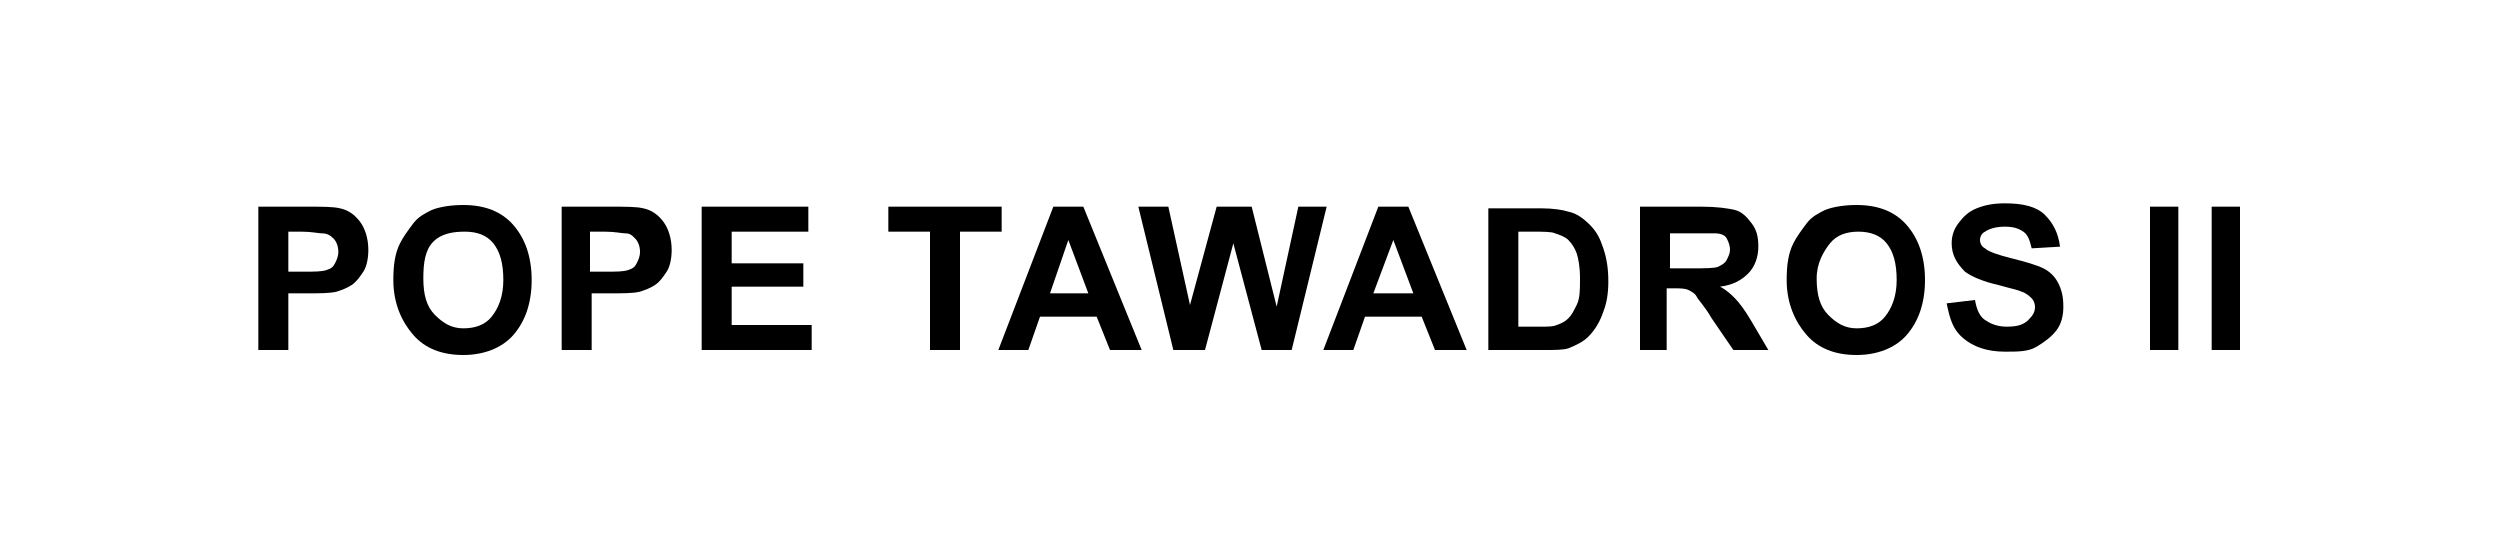
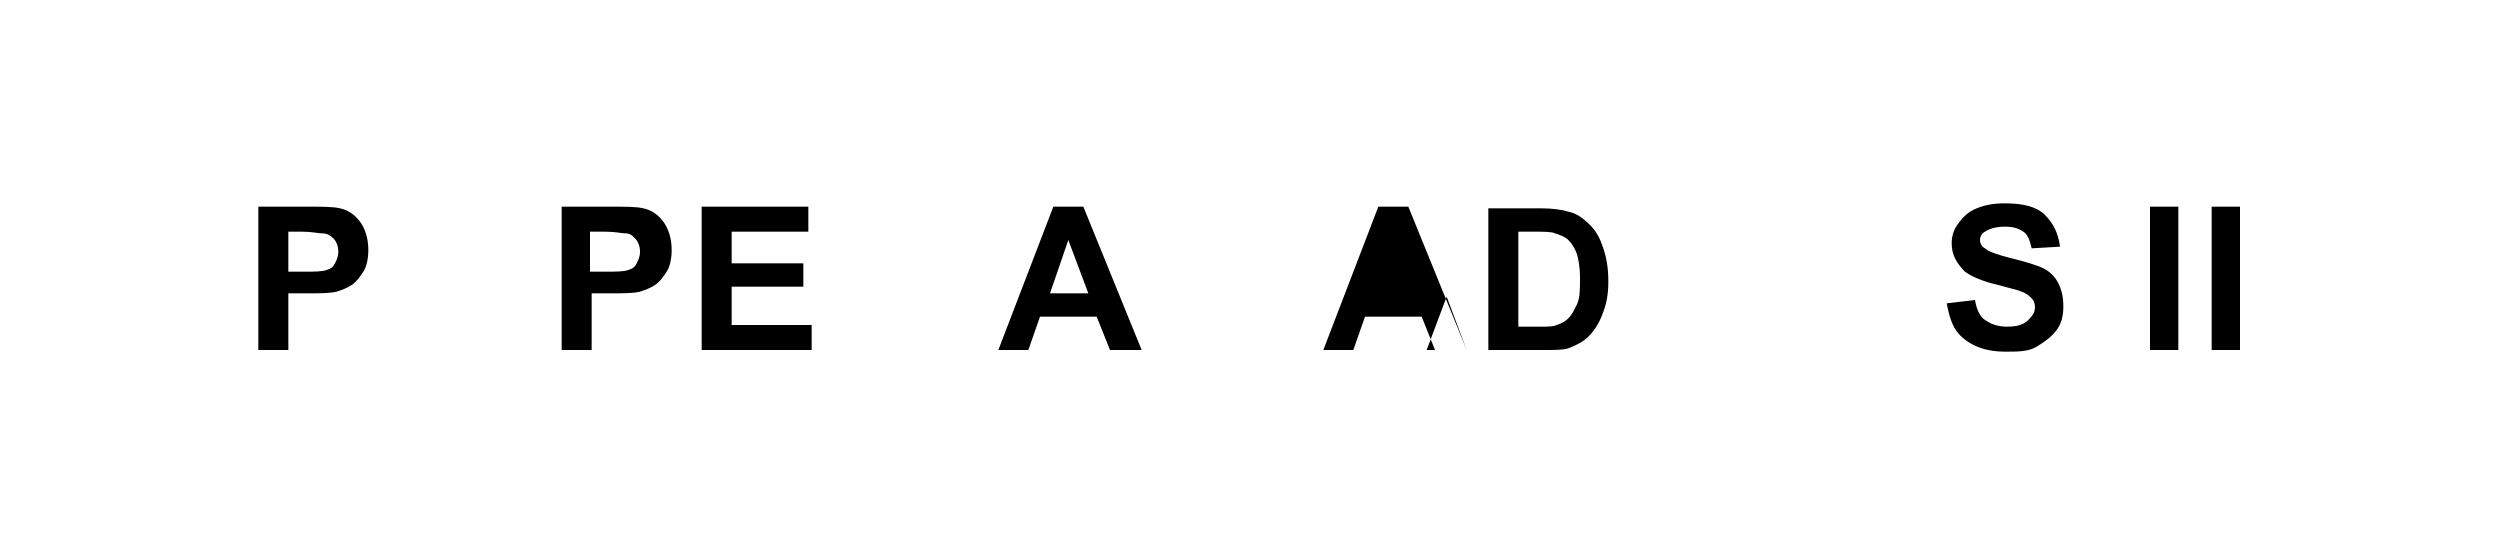
<svg xmlns="http://www.w3.org/2000/svg" id="Layer_1" x="0px" y="0px" viewBox="0 0 150 33.5" style="enable-background:new 0 0 150 33.5;" xml:space="preserve">
  <g>
    <path d="M15.5,21v-8.6h2.8c1.1,0,1.7,0,2.1,0.1c0.5,0.1,0.9,0.4,1.2,0.8s0.5,1,0.5,1.7c0,0.5-0.1,1-0.3,1.3s-0.4,0.6-0.7,0.8  s-0.6,0.3-0.9,0.4c-0.4,0.1-1,0.1-1.8,0.1h-1.1V21H15.5z M17.3,13.9v2.4h0.9c0.7,0,1.1,0,1.4-0.1s0.4-0.2,0.5-0.4s0.2-0.4,0.2-0.7  c0-0.3-0.1-0.6-0.3-0.8S19.6,14,19.3,14c-0.2,0-0.6-0.1-1.2-0.1H17.3z" />
-     <path d="M23.6,16.8c0-0.9,0.1-1.6,0.4-2.2c0.2-0.4,0.5-0.8,0.8-1.2s0.7-0.6,1.1-0.8c0.5-0.2,1.2-0.3,1.9-0.3c1.3,0,2.3,0.4,3,1.2  s1.1,1.9,1.1,3.3c0,1.4-0.4,2.5-1.1,3.3s-1.8,1.2-3,1.2c-1.3,0-2.3-0.4-3-1.2S23.6,18.2,23.6,16.8z M25.4,16.7c0,1,0.2,1.7,0.7,2.2  s1,0.8,1.7,0.8s1.3-0.2,1.7-0.7s0.7-1.2,0.7-2.2c0-1-0.2-1.7-0.6-2.2s-1-0.7-1.7-0.7S26.5,14,26,14.5S25.4,15.8,25.4,16.7z" />
    <path d="M33.7,21v-8.6h2.8c1.1,0,1.7,0,2.1,0.1c0.5,0.1,0.9,0.4,1.2,0.8s0.5,1,0.5,1.7c0,0.5-0.1,1-0.3,1.3s-0.4,0.6-0.7,0.8  s-0.6,0.3-0.9,0.4c-0.4,0.1-1,0.1-1.8,0.1h-1.1V21H33.7z M35.4,13.9v2.4h0.9c0.7,0,1.1,0,1.4-0.1s0.4-0.2,0.5-0.4s0.2-0.4,0.2-0.7  c0-0.3-0.1-0.6-0.3-0.8S37.8,14,37.5,14c-0.2,0-0.6-0.1-1.2-0.1H35.4z" />
    <path d="M42.1,21v-8.6h6.4v1.5h-4.6v1.9h4.3v1.4h-4.3v2.3h4.8V21H42.1z" />
-     <path d="M55.8,21v-7.1h-2.5v-1.5h6.8v1.5h-2.5V21H55.8z" />
    <path d="M68.5,21h-1.9l-0.8-2h-3.4l-0.7,2h-1.8l3.3-8.6h1.8L68.5,21z M65.3,17.6l-1.2-3.2L63,17.6H65.3z" />
-     <path d="M70.4,21l-2.1-8.6h1.8l1.3,5.9l1.6-5.9h2.1l1.5,6l1.3-6h1.7L77.5,21h-1.8L74,14.6L72.3,21H70.4z" />
-     <path d="M88,21h-1.9l-0.8-2h-3.4l-0.7,2h-1.8l3.3-8.6h1.8L88,21z M84.8,17.6l-1.2-3.2l-1.2,3.2H84.8z" />
+     <path d="M88,21h-1.9l-0.8-2h-3.4l-0.7,2h-1.8l3.3-8.6h1.8L88,21z l-1.2-3.2l-1.2,3.2H84.8z" />
    <path d="M89.3,12.5h3.2c0.7,0,1.3,0.1,1.6,0.2c0.5,0.1,0.9,0.4,1.3,0.8s0.6,0.8,0.8,1.4s0.3,1.2,0.3,2c0,0.7-0.1,1.3-0.3,1.8  c-0.2,0.6-0.5,1.1-0.9,1.5c-0.3,0.3-0.7,0.5-1.2,0.7C93.8,21,93.3,21,92.6,21h-3.3V12.5z M91.1,13.9v5.7h1.3c0.5,0,0.8,0,1-0.1  c0.3-0.1,0.5-0.2,0.7-0.4s0.3-0.4,0.5-0.8s0.2-0.9,0.2-1.6s-0.1-1.2-0.2-1.5s-0.3-0.6-0.5-0.8s-0.5-0.3-0.8-0.4  c-0.2-0.1-0.7-0.1-1.4-0.1H91.1z" />
-     <path d="M98.4,21v-8.6h3.7c0.9,0,1.6,0.1,2,0.2s0.7,0.4,1,0.8s0.4,0.8,0.4,1.4c0,0.6-0.2,1.2-0.6,1.6s-0.9,0.7-1.7,0.8  c0.4,0.2,0.7,0.5,0.9,0.7s0.6,0.7,1,1.4l1,1.7h-2.1l-1.3-1.9c-0.4-0.7-0.8-1.1-0.9-1.3s-0.3-0.3-0.5-0.4s-0.5-0.1-0.9-0.1h-0.4V21  H98.4z M100.2,16.1h1.3c0.8,0,1.4,0,1.6-0.1s0.4-0.2,0.5-0.4s0.2-0.4,0.2-0.6c0-0.3-0.1-0.5-0.2-0.7s-0.4-0.3-0.7-0.3  c-0.1,0-0.6,0-1.3,0h-1.4V16.1z" />
-     <path d="M107.2,16.8c0-0.9,0.1-1.6,0.4-2.2c0.2-0.4,0.5-0.8,0.8-1.2s0.7-0.6,1.1-0.8c0.5-0.2,1.2-0.3,1.9-0.3c1.3,0,2.3,0.4,3,1.2  s1.1,1.9,1.1,3.3c0,1.4-0.4,2.5-1.1,3.3s-1.8,1.2-3,1.2c-1.3,0-2.3-0.4-3-1.2S107.2,18.2,107.2,16.8z M109,16.7  c0,1,0.2,1.7,0.7,2.2s1,0.8,1.7,0.8s1.3-0.2,1.7-0.7s0.7-1.2,0.7-2.2c0-1-0.2-1.7-0.6-2.2s-1-0.7-1.7-0.7s-1.3,0.2-1.7,0.7  S109,15.8,109,16.7z" />
    <path d="M116.8,18.2l1.7-0.2c0.1,0.6,0.3,1,0.6,1.2s0.7,0.4,1.3,0.4c0.6,0,1-0.1,1.3-0.4s0.4-0.5,0.4-0.8c0-0.2-0.1-0.4-0.2-0.5  s-0.3-0.3-0.6-0.4c-0.2-0.1-0.7-0.2-1.4-0.4c-0.9-0.2-1.6-0.5-2-0.8c-0.5-0.5-0.8-1-0.8-1.7c0-0.4,0.1-0.8,0.4-1.2s0.6-0.7,1.1-0.9  s1-0.3,1.7-0.3c1.1,0,1.9,0.2,2.4,0.7s0.8,1.1,0.9,1.9l-1.7,0.1c-0.1-0.4-0.2-0.8-0.5-1s-0.6-0.3-1.1-0.3c-0.5,0-0.9,0.1-1.2,0.3  c-0.2,0.1-0.3,0.3-0.3,0.5c0,0.2,0.1,0.4,0.3,0.5c0.2,0.2,0.8,0.4,1.6,0.6s1.5,0.4,1.9,0.6s0.7,0.5,0.9,0.9s0.3,0.8,0.3,1.4  c0,0.5-0.1,1-0.4,1.4s-0.7,0.7-1.2,1s-1.1,0.3-1.9,0.3c-1.1,0-1.9-0.3-2.5-0.8S117,19.2,116.8,18.2z" />
    <path d="M129,21v-8.6h1.7V21H129z" />
    <path d="M132.7,21v-8.6h1.7V21H132.7z" />
  </g>
</svg>